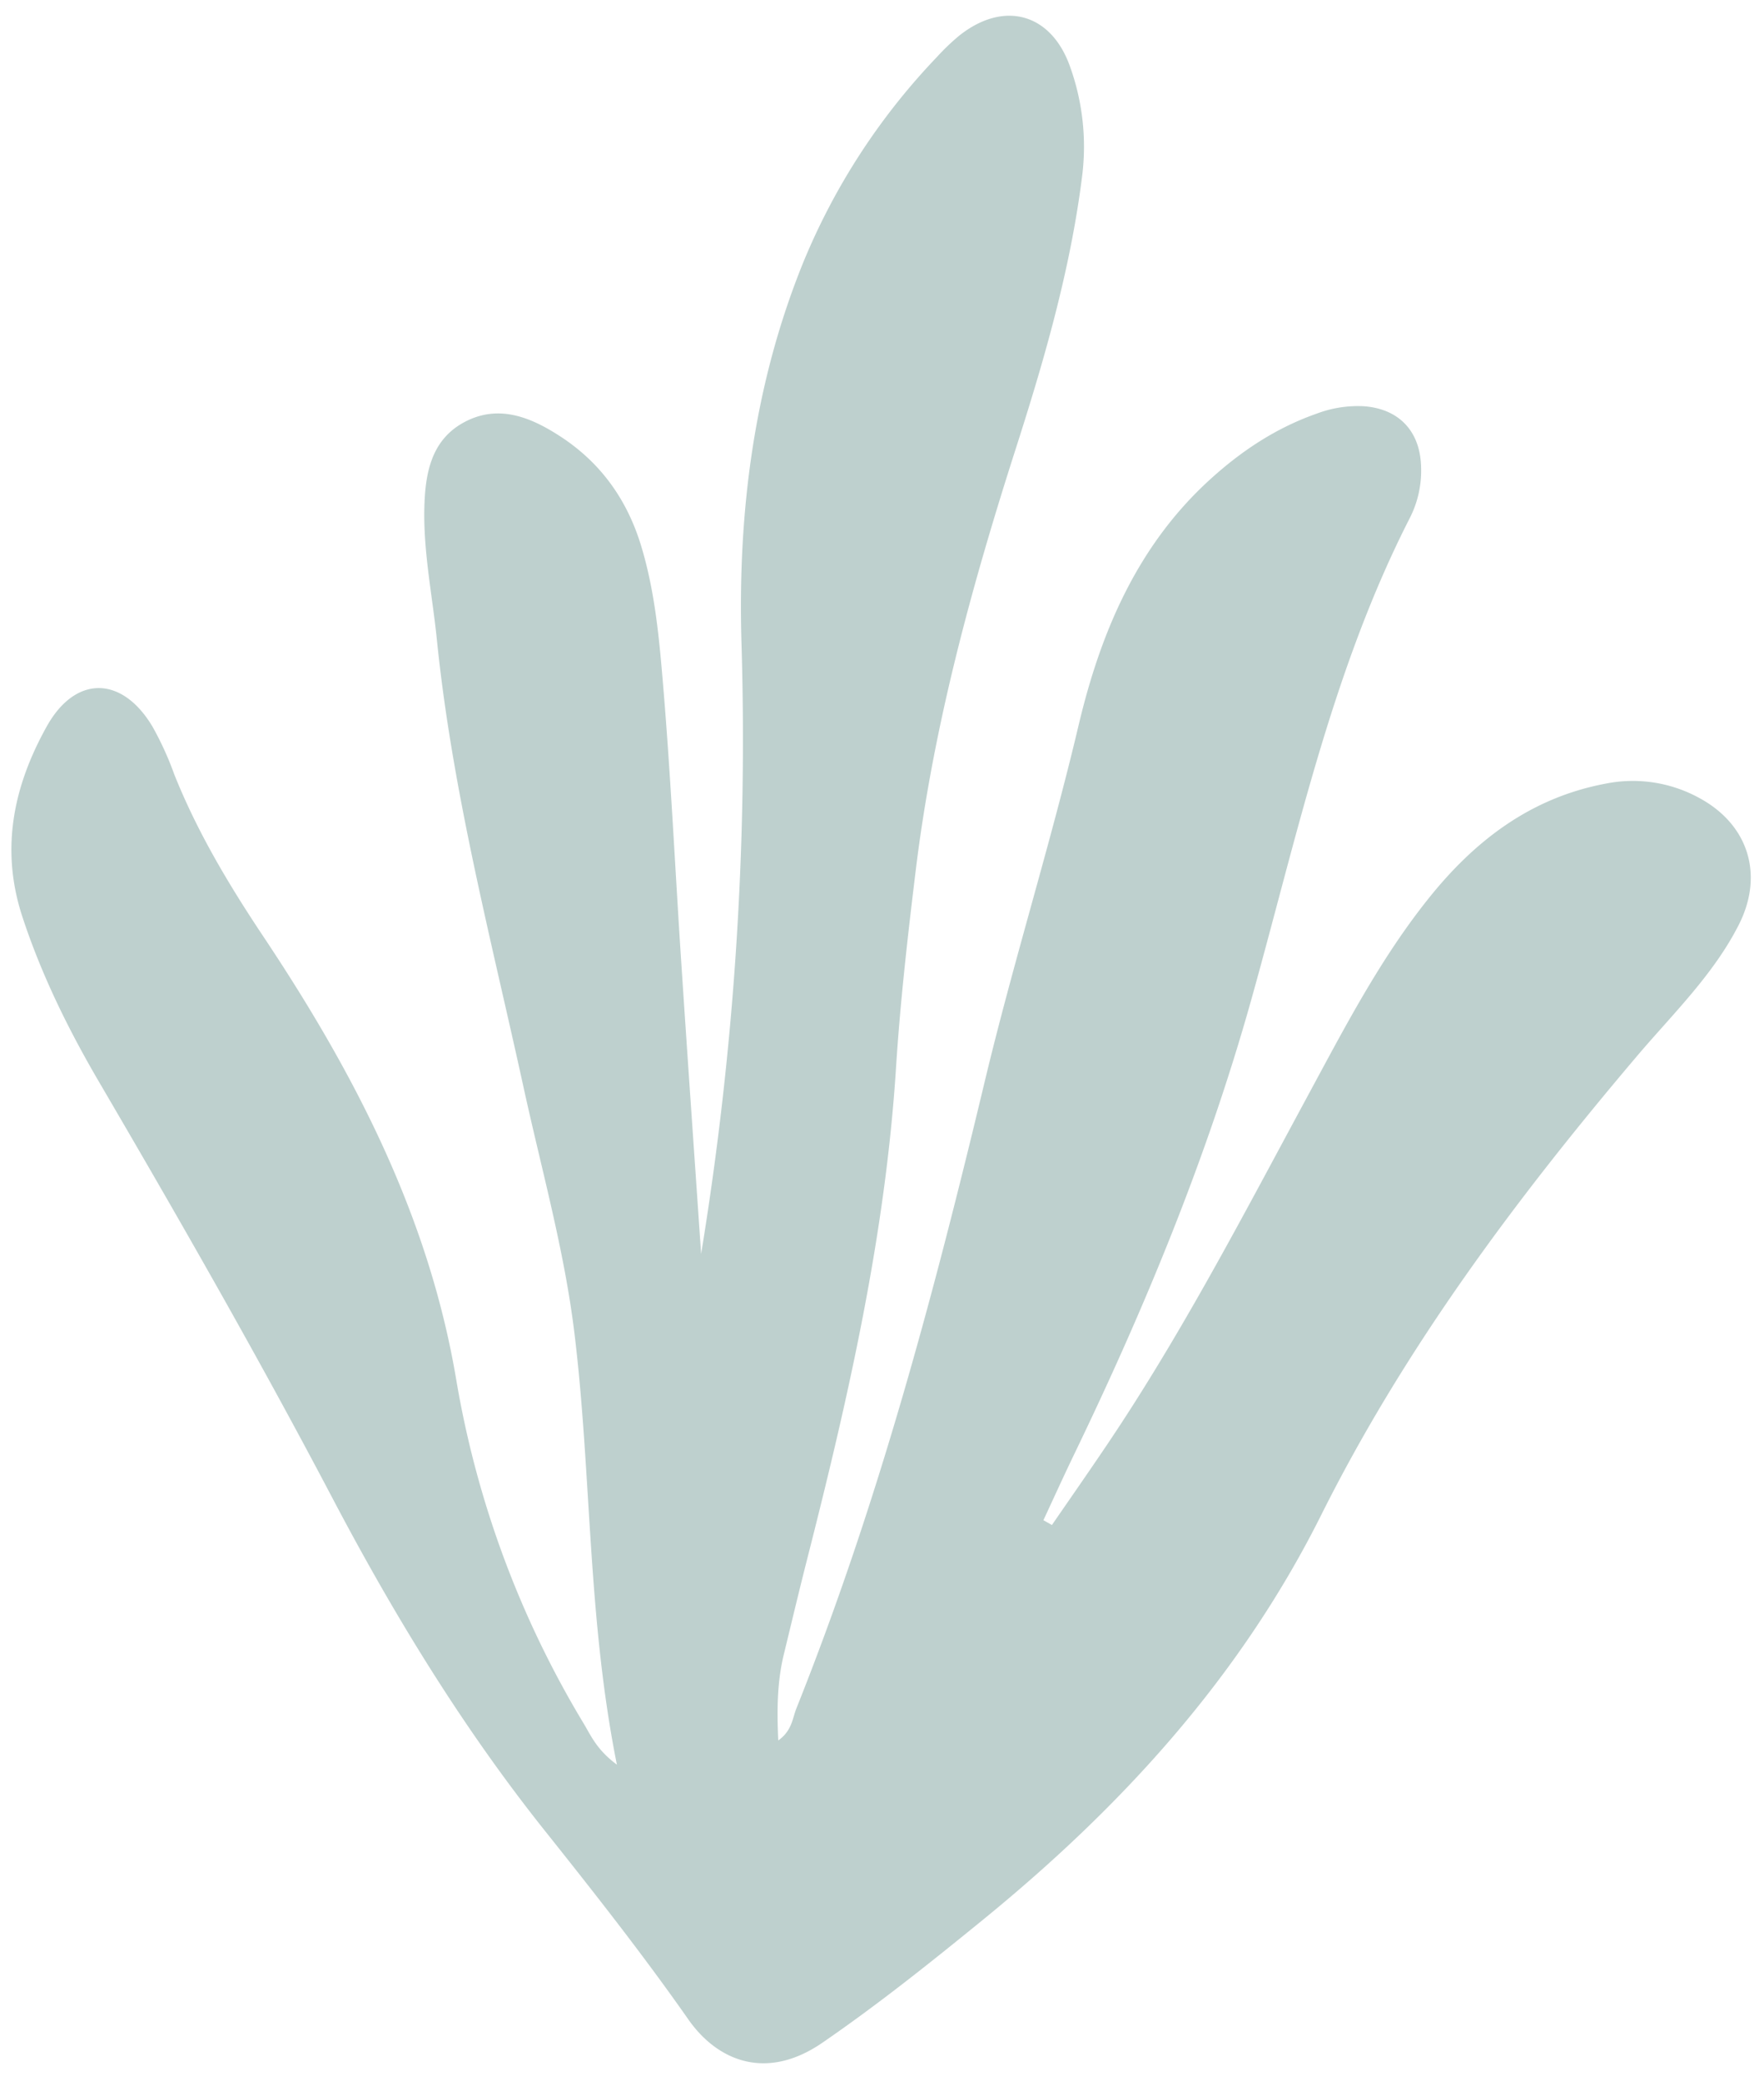
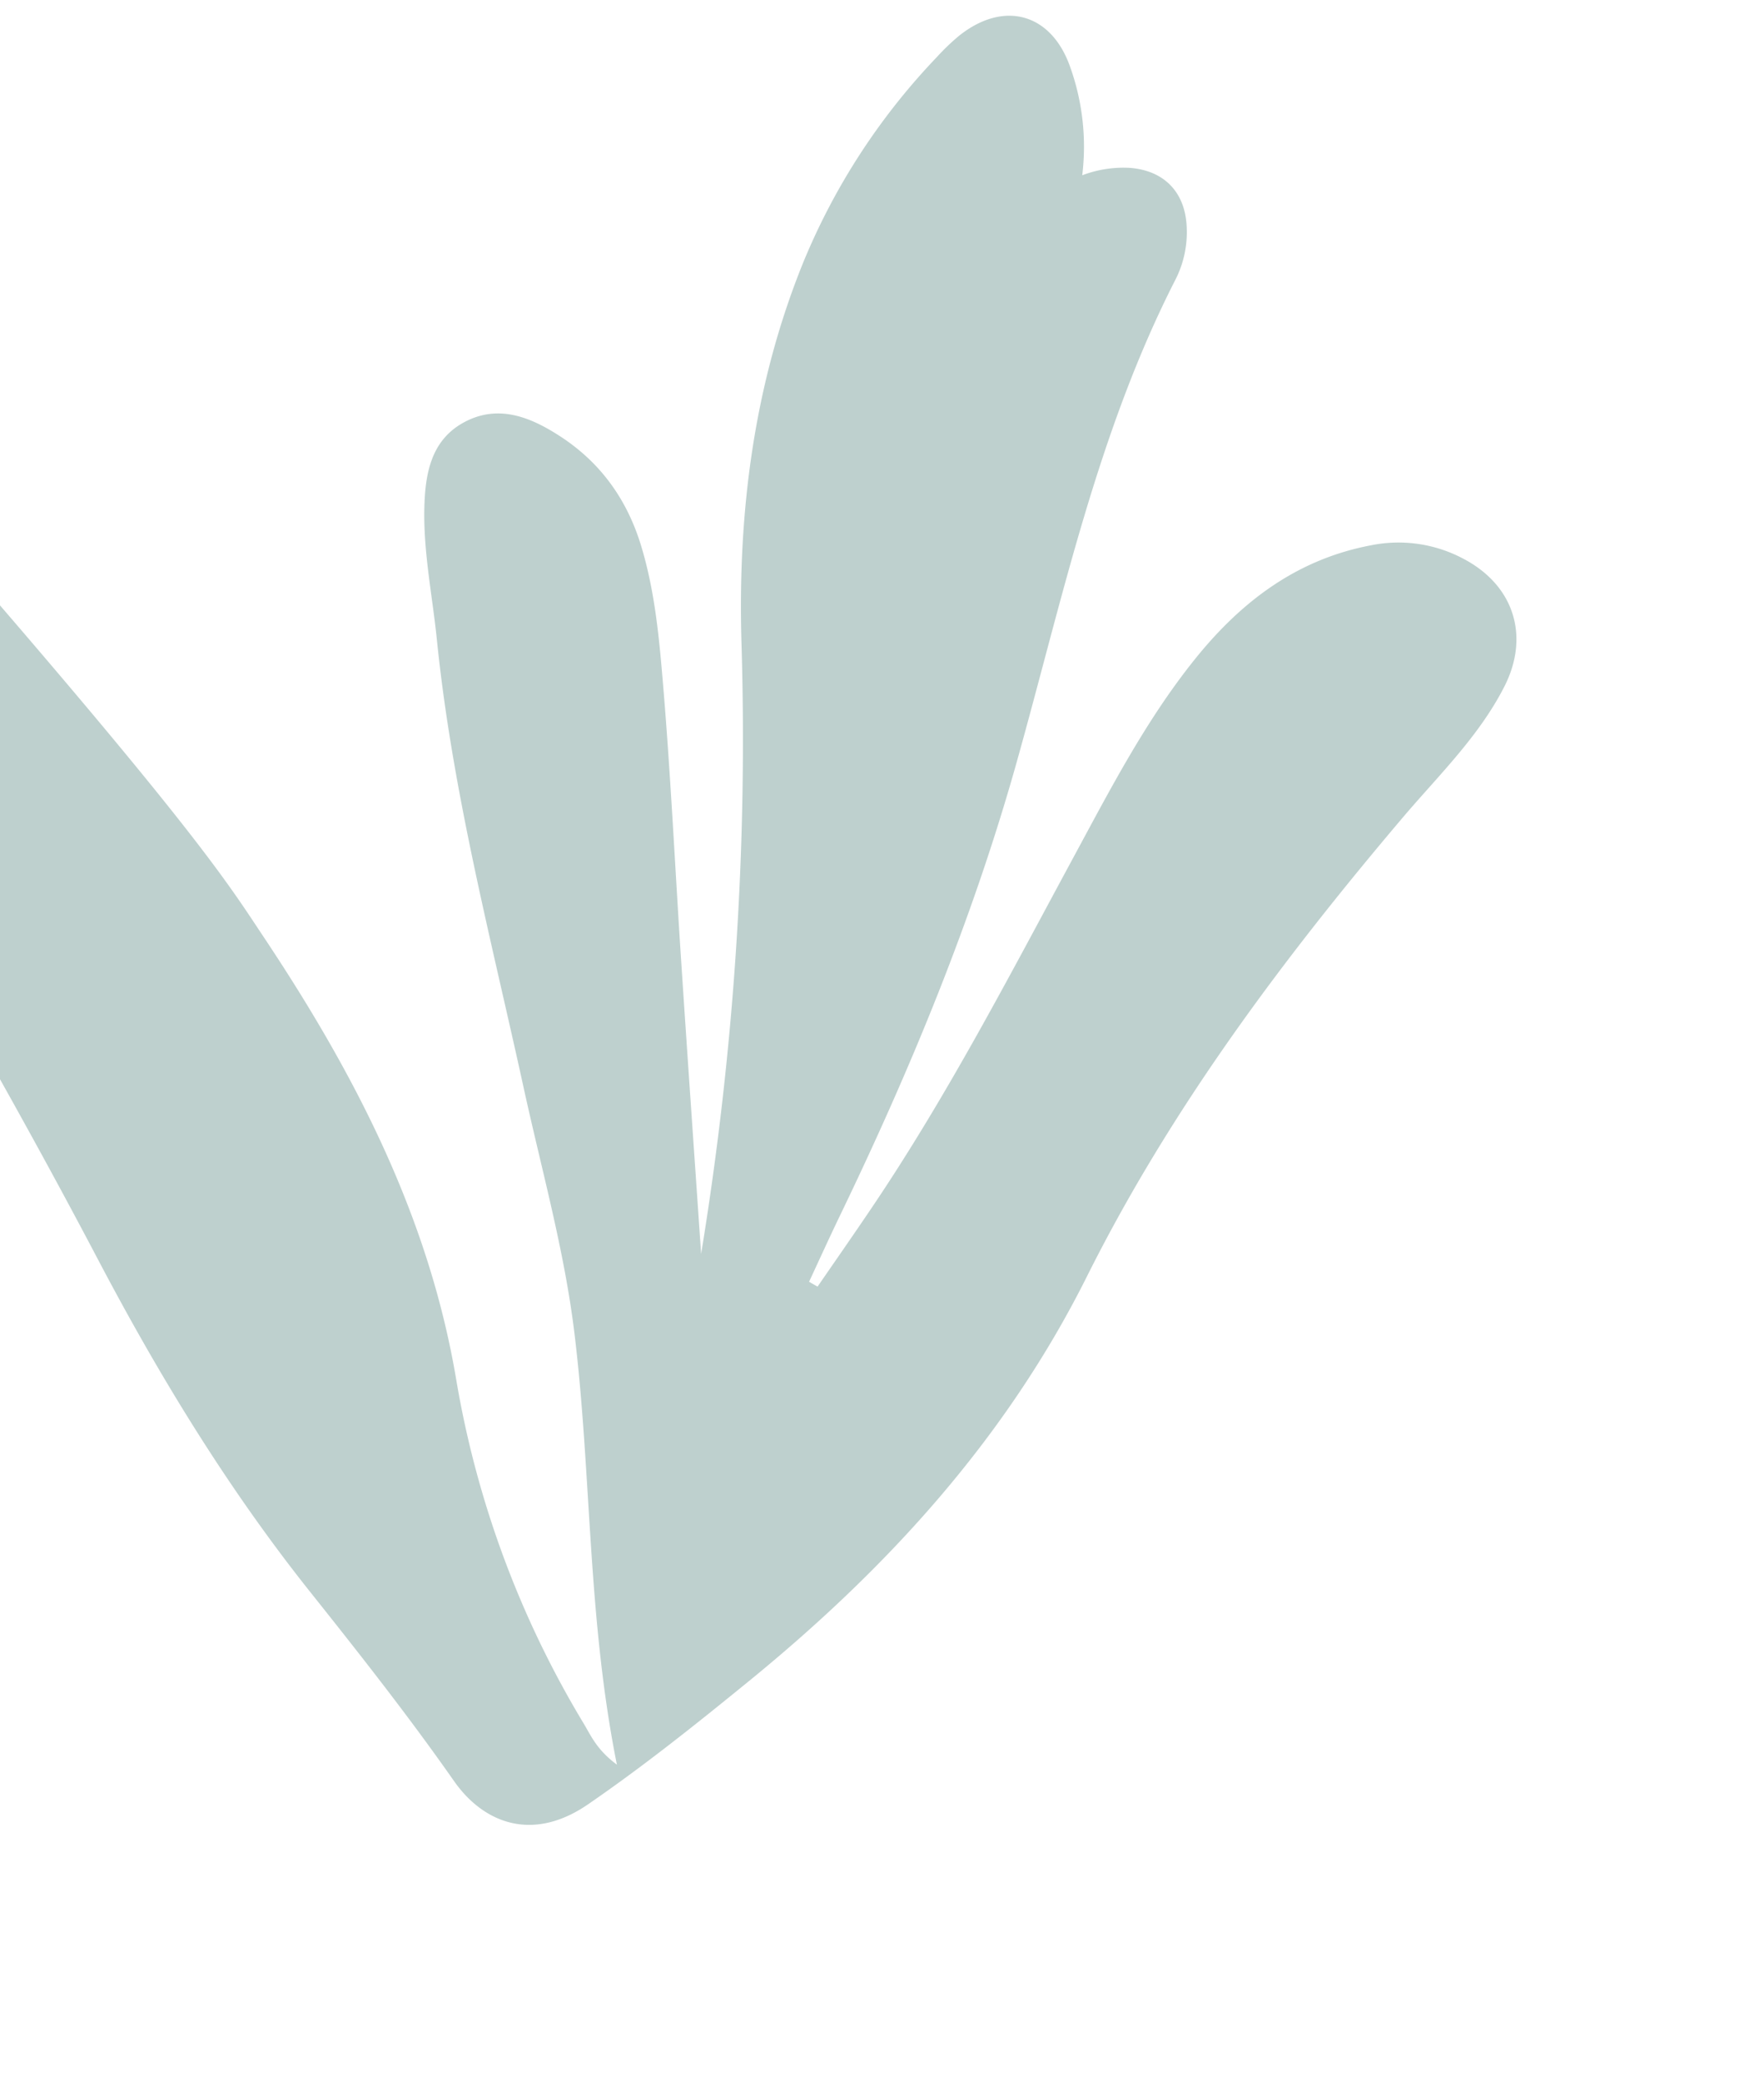
<svg xmlns="http://www.w3.org/2000/svg" fill="#000000" height="619.8" preserveAspectRatio="xMidYMid meet" version="1" viewBox="-3.5 -4.7 525.4 619.8" width="525.4" zoomAndPan="magnify">
  <g data-name="Layer 2">
    <g data-name="Layer 1" id="change1_1">
-       <path d="M180.24,520.85c-8.81-43.93-7.53-86.43-12.63-128.35-3-24.78-9.78-48.73-15.09-73-9.68-44.3-21.27-88.23-25.88-133.52-1.32-13-4-25.89-3.76-39,.21-10.35,1.85-20.62,12-26s19.73-1.4,28.38,4.21c12.16,7.86,20.12,19,24.3,33,4.05,13.5,5.3,27.45,6.46,41.31,2.29,27.37,3.57,54.82,5.38,82.23,1.88,28.6,3.89,57.19,5.93,87a948.58,948.58,0,0,0,12-182.42c-1.09-38.68,3.74-76.67,18.42-112.87a196.43,196.43,0,0,1,39.75-61.1A65.81,65.81,0,0,1,282.1,6c13.29-10.67,27.52-6.87,33.16,9.29a70.36,70.36,0,0,1,3.58,32.21c-3.46,27.87-11.23,54.68-19.75,81.28-13.21,41.2-24.61,82.82-29.86,125.87-2.37,19.47-4.6,39-5.85,58.56-3.18,49.92-14.22,98.34-26.51,146.58-2.37,9.3-4.58,18.64-6.86,28-2,8.12-2.15,16.32-1.71,25.85,4.12-2.92,4.22-6.6,5.41-9.57,24.2-60.54,40.93-123.32,56.07-186.6,8.52-35.63,19.58-70.6,28-106.28,6.51-27.42,17.32-53.12,38.86-72.85,9.46-8.66,19.88-15.59,32-19.84a34.62,34.62,0,0,1,14.12-2.21c10.39.77,16.67,7.39,17,17.87a31.06,31.06,0,0,1-3.26,15.23c-23.29,45.52-33.73,95.25-47.39,143.92-13.13,46.8-31.63,91.49-52.71,135.19-3.12,6.48-6.08,13-9.12,19.54l2.53,1.44c5.35-7.77,10.74-15.49,16-23.29,22.52-33.33,41-69,60.08-104.31,11-20.34,21.61-40.92,36.17-59.09,13.78-17.21,30.41-29.91,52.64-34.1a41.13,41.13,0,0,1,27.9,4.25c14.67,7.92,19.35,22.88,11.79,37.78s-19.72,26.6-30.41,39.21c-35.95,42.41-69.1,86.8-94,136.64-24.16,48.29-59.42,86.82-100.79,120.54-15.56,12.68-31.18,25.17-47.77,36.57-16.74,11.5-31.28,5.36-39.89-6.94-13.53-19.33-28.1-37.82-42.77-56.24-24.59-30.86-45-64.34-63.31-99.16-22.14-42.11-45.78-83.37-69.8-124.42-9-15.46-16.87-31.48-22.49-48.61-6.64-20.21-2.61-38.95,7.26-56.66,8.55-15.34,22.41-15.13,31.47,0a93.79,93.79,0,0,1,6.51,14.26C55.22,243,64.59,258.68,74.8,274c27.08,40.58,49.35,83.26,57.58,132.15a292.34,292.34,0,0,0,38,102.5C172.56,512.29,174.25,516.4,180.24,520.85Z" fill="#bed0ce" />
+       <path d="M180.24,520.85c-8.81-43.93-7.53-86.43-12.63-128.35-3-24.78-9.78-48.73-15.09-73-9.68-44.3-21.27-88.23-25.88-133.52-1.32-13-4-25.89-3.76-39,.21-10.35,1.85-20.62,12-26s19.73-1.4,28.38,4.21c12.16,7.86,20.12,19,24.3,33,4.05,13.5,5.3,27.45,6.46,41.31,2.29,27.37,3.57,54.82,5.38,82.23,1.88,28.6,3.89,57.19,5.93,87a948.58,948.58,0,0,0,12-182.42c-1.09-38.68,3.74-76.67,18.42-112.87a196.43,196.43,0,0,1,39.75-61.1A65.81,65.81,0,0,1,282.1,6c13.29-10.67,27.52-6.87,33.16,9.29a70.36,70.36,0,0,1,3.58,32.21a34.62,34.62,0,0,1,14.12-2.21c10.39.77,16.67,7.39,17,17.87a31.06,31.06,0,0,1-3.26,15.23c-23.29,45.52-33.73,95.25-47.39,143.92-13.13,46.8-31.63,91.49-52.71,135.19-3.12,6.48-6.08,13-9.12,19.54l2.53,1.44c5.35-7.77,10.74-15.49,16-23.29,22.52-33.33,41-69,60.08-104.31,11-20.34,21.61-40.92,36.17-59.09,13.78-17.21,30.41-29.91,52.64-34.1a41.13,41.13,0,0,1,27.9,4.25c14.67,7.92,19.35,22.88,11.79,37.78s-19.72,26.6-30.41,39.21c-35.95,42.41-69.1,86.8-94,136.64-24.16,48.29-59.42,86.82-100.79,120.54-15.56,12.68-31.18,25.17-47.77,36.57-16.74,11.5-31.28,5.36-39.89-6.94-13.53-19.33-28.1-37.82-42.77-56.24-24.59-30.86-45-64.34-63.31-99.16-22.14-42.11-45.78-83.37-69.8-124.42-9-15.46-16.87-31.48-22.49-48.61-6.64-20.21-2.61-38.95,7.26-56.66,8.55-15.34,22.41-15.13,31.47,0a93.79,93.79,0,0,1,6.51,14.26C55.22,243,64.59,258.68,74.8,274c27.08,40.58,49.35,83.26,57.58,132.15a292.34,292.34,0,0,0,38,102.5C172.56,512.29,174.25,516.4,180.24,520.85Z" fill="#bed0ce" />
    </g>
  </g>
</svg>